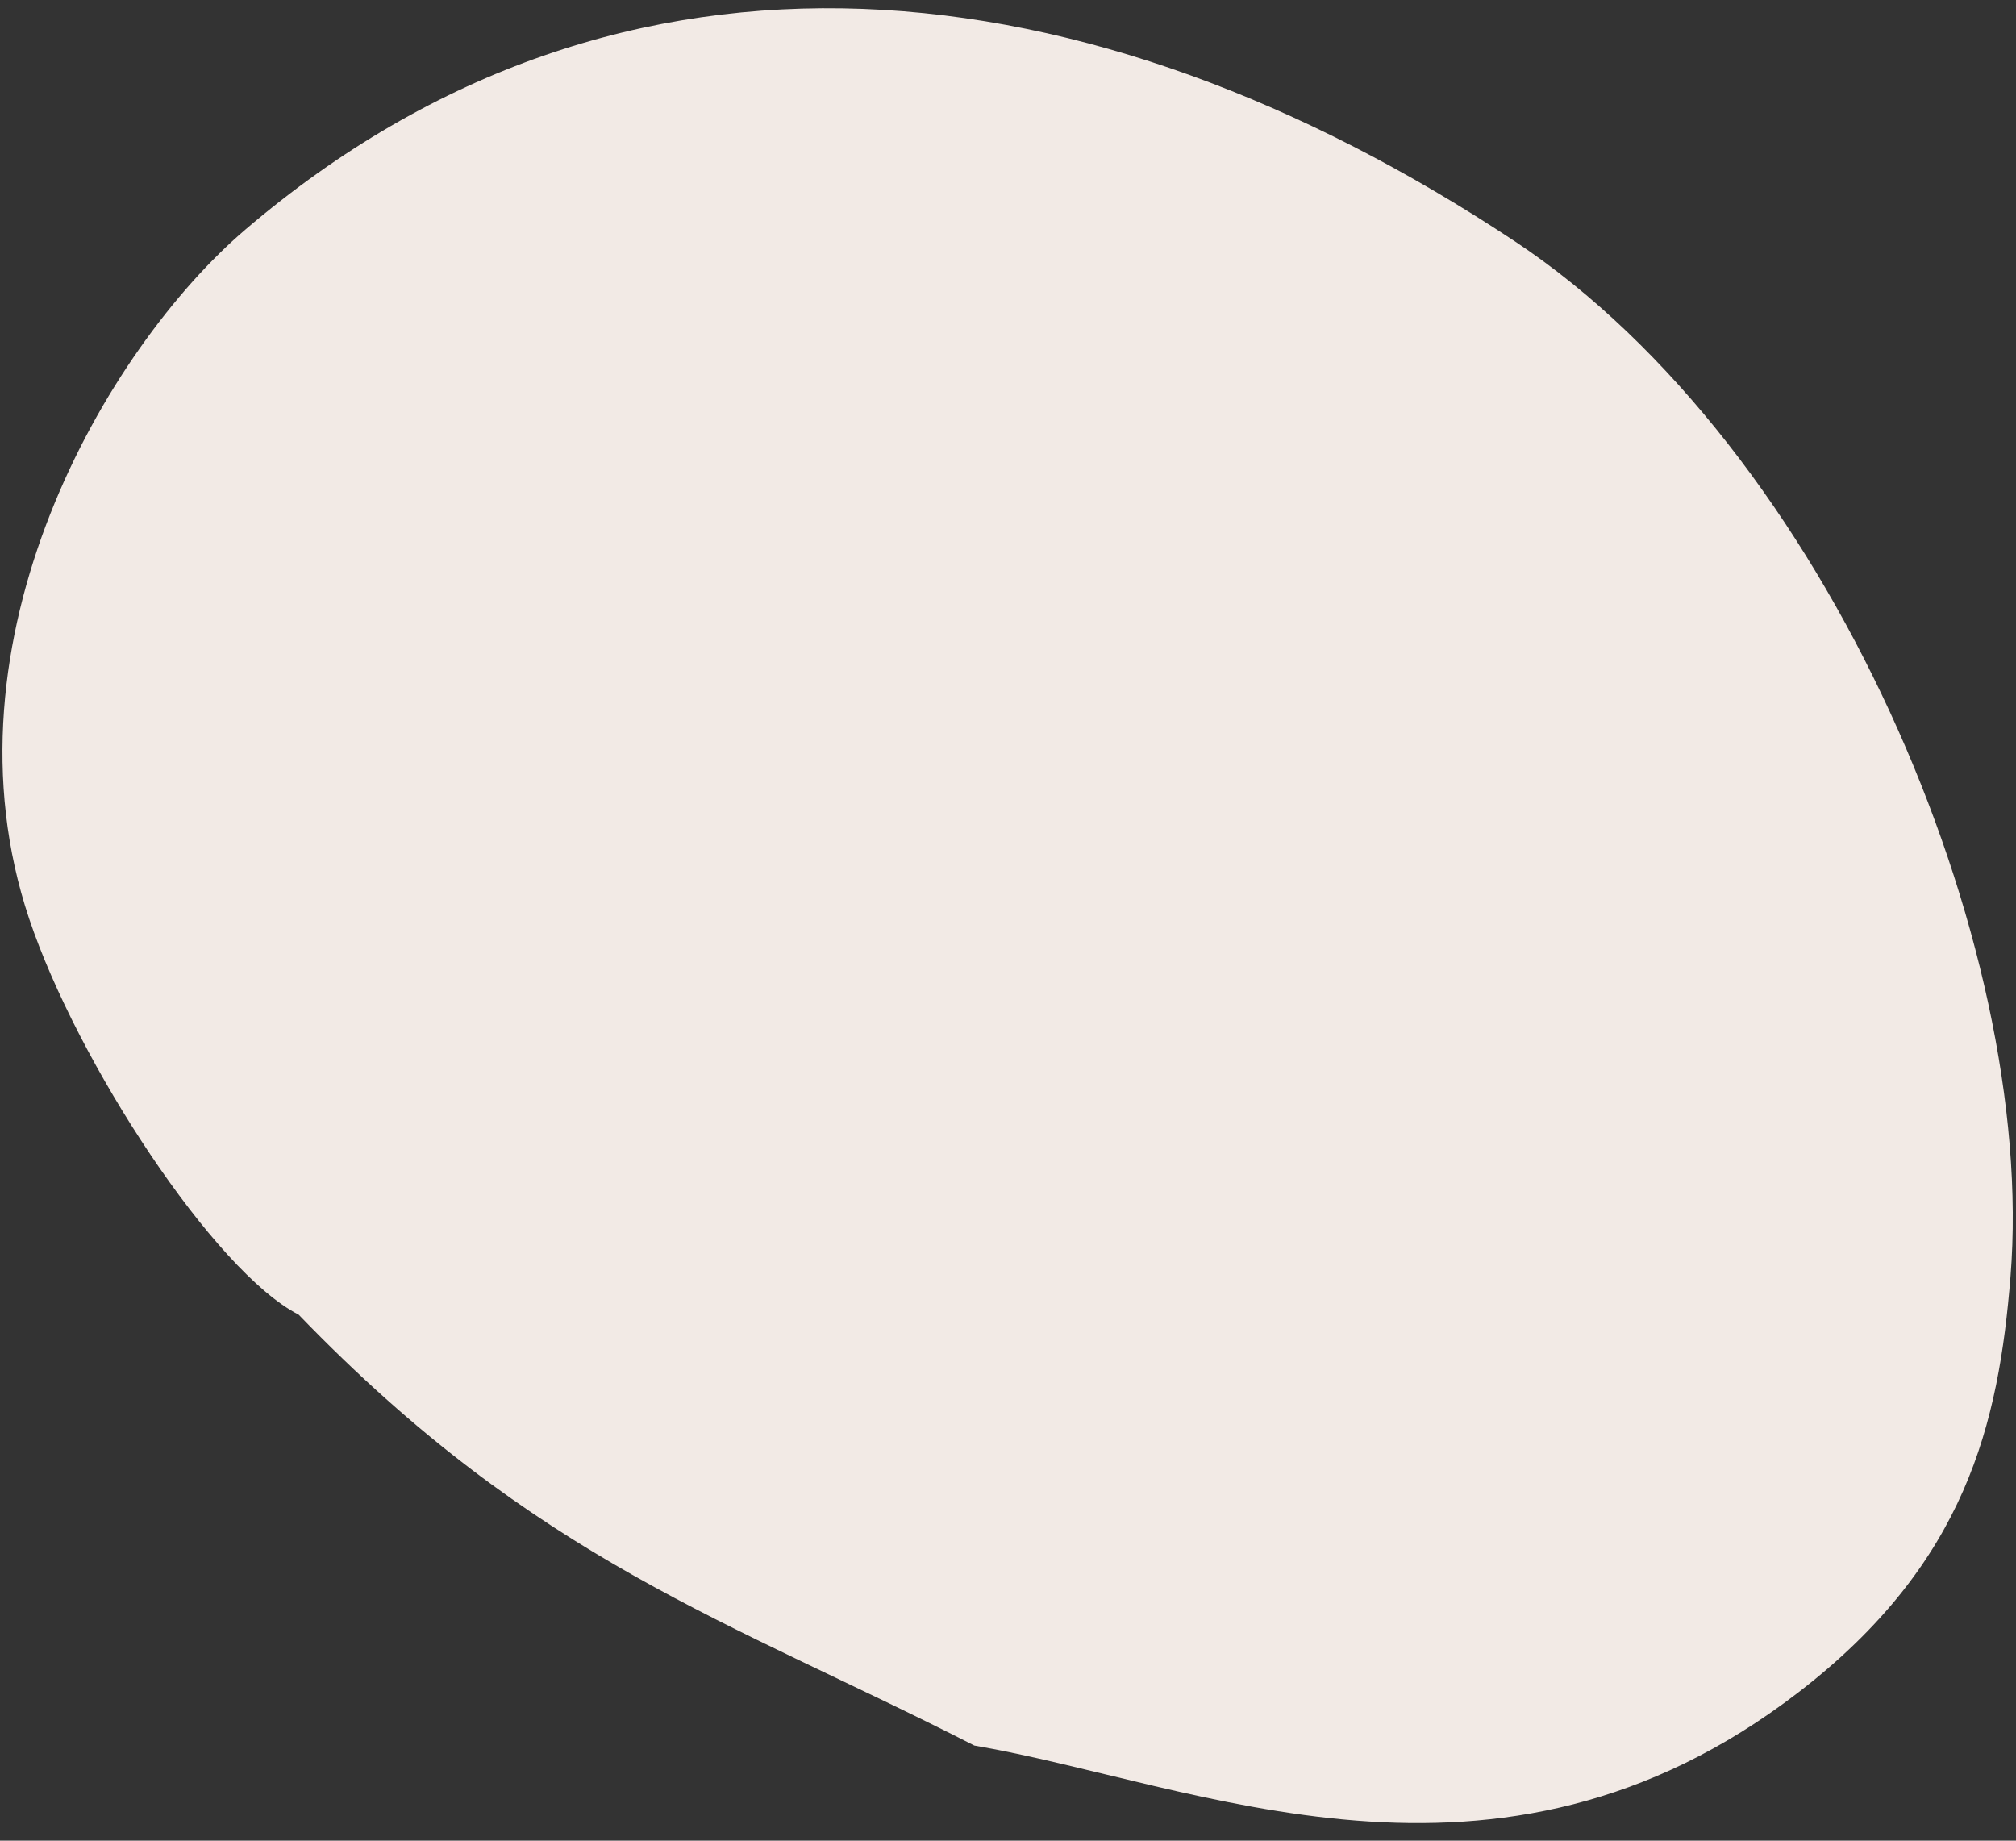
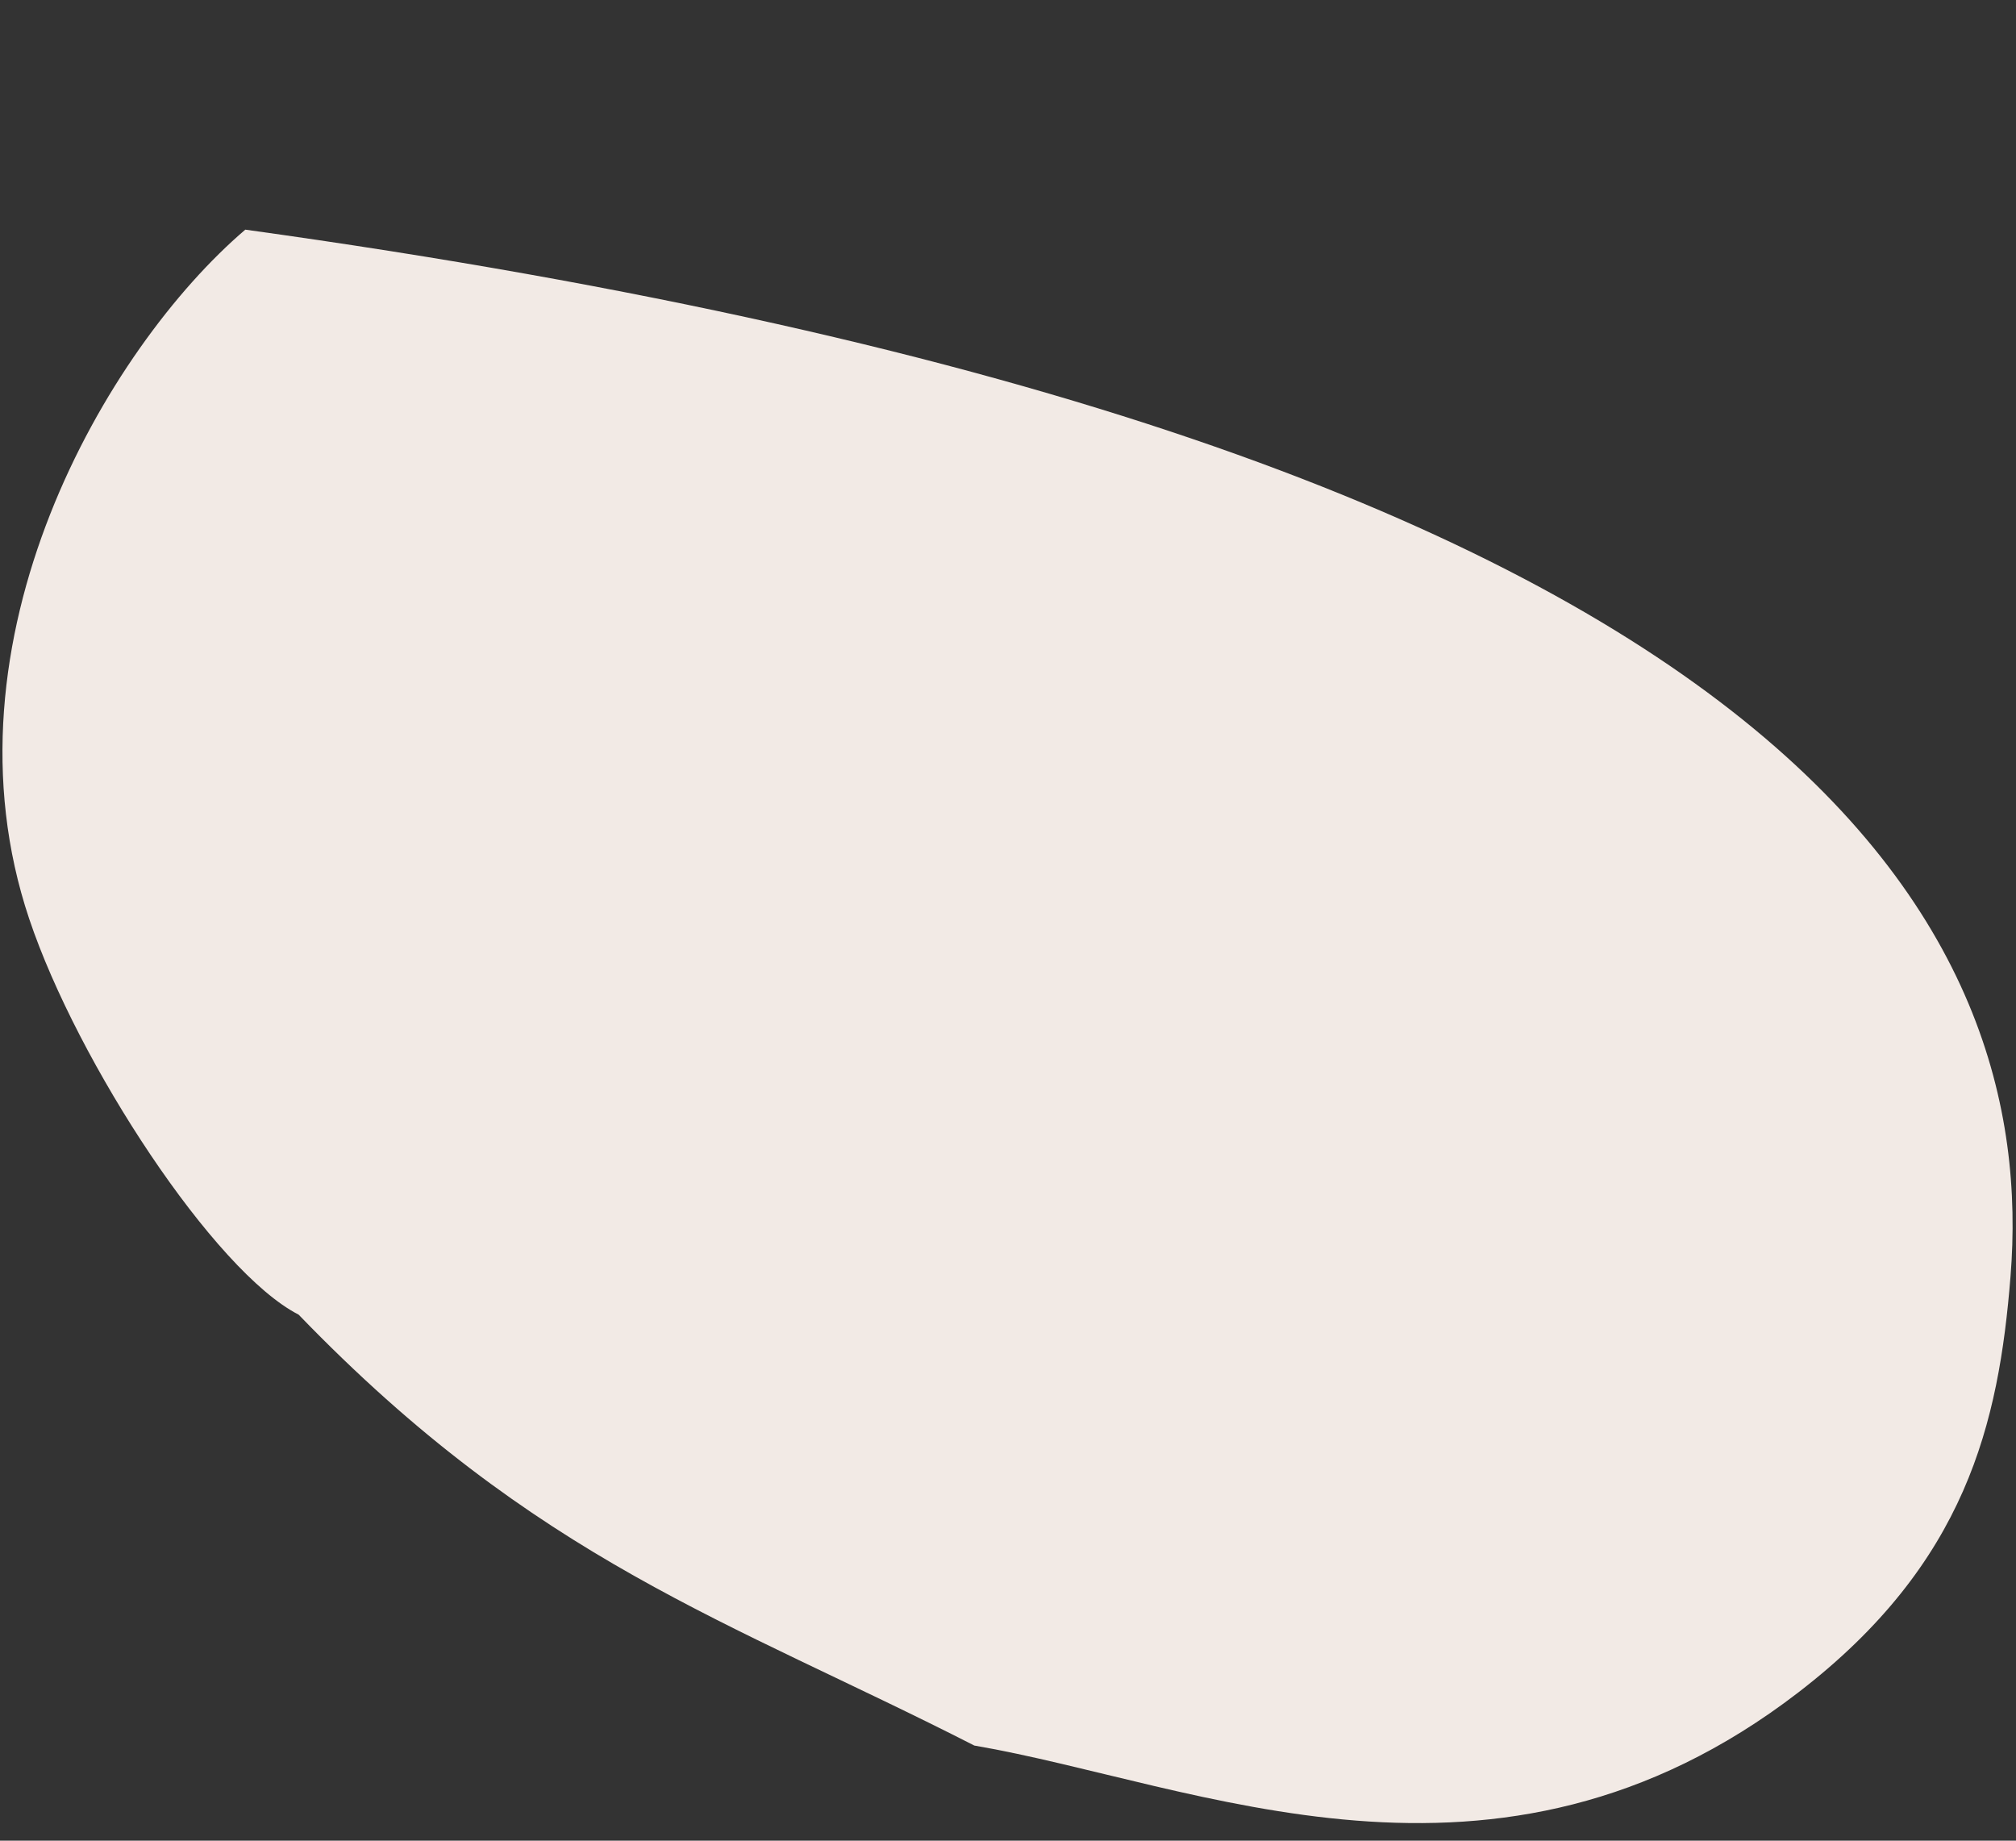
<svg xmlns="http://www.w3.org/2000/svg" width="46" height="42" viewBox="0 0 46 42" fill="none">
  <rect x="0" y="0" width="46" height="42" fill="#333333" stroke="none" />
-   <path d="M41.031 38.619C34.119 43.931 27.306 40.697 22.231 39.829C16.649 36.98 12.239 35.621 6.814 29.997C4.892 29.016 1.772 24.257 0.667 20.968C-1.468 14.613 2.43 7.945 5.597 5.24C14.229 -2.129 24.884 -0.912 34.562 5.505C41.7 10.238 46.483 21.541 45.875 29.125C45.607 32.474 44.87 35.668 41.031 38.619Z" fill="#F2EAE5" />
+   <path d="M41.031 38.619C34.119 43.931 27.306 40.697 22.231 39.829C16.649 36.98 12.239 35.621 6.814 29.997C4.892 29.016 1.772 24.257 0.667 20.968C-1.468 14.613 2.43 7.945 5.597 5.24C41.7 10.238 46.483 21.541 45.875 29.125C45.607 32.474 44.87 35.668 41.031 38.619Z" fill="#F2EAE5" />
</svg>